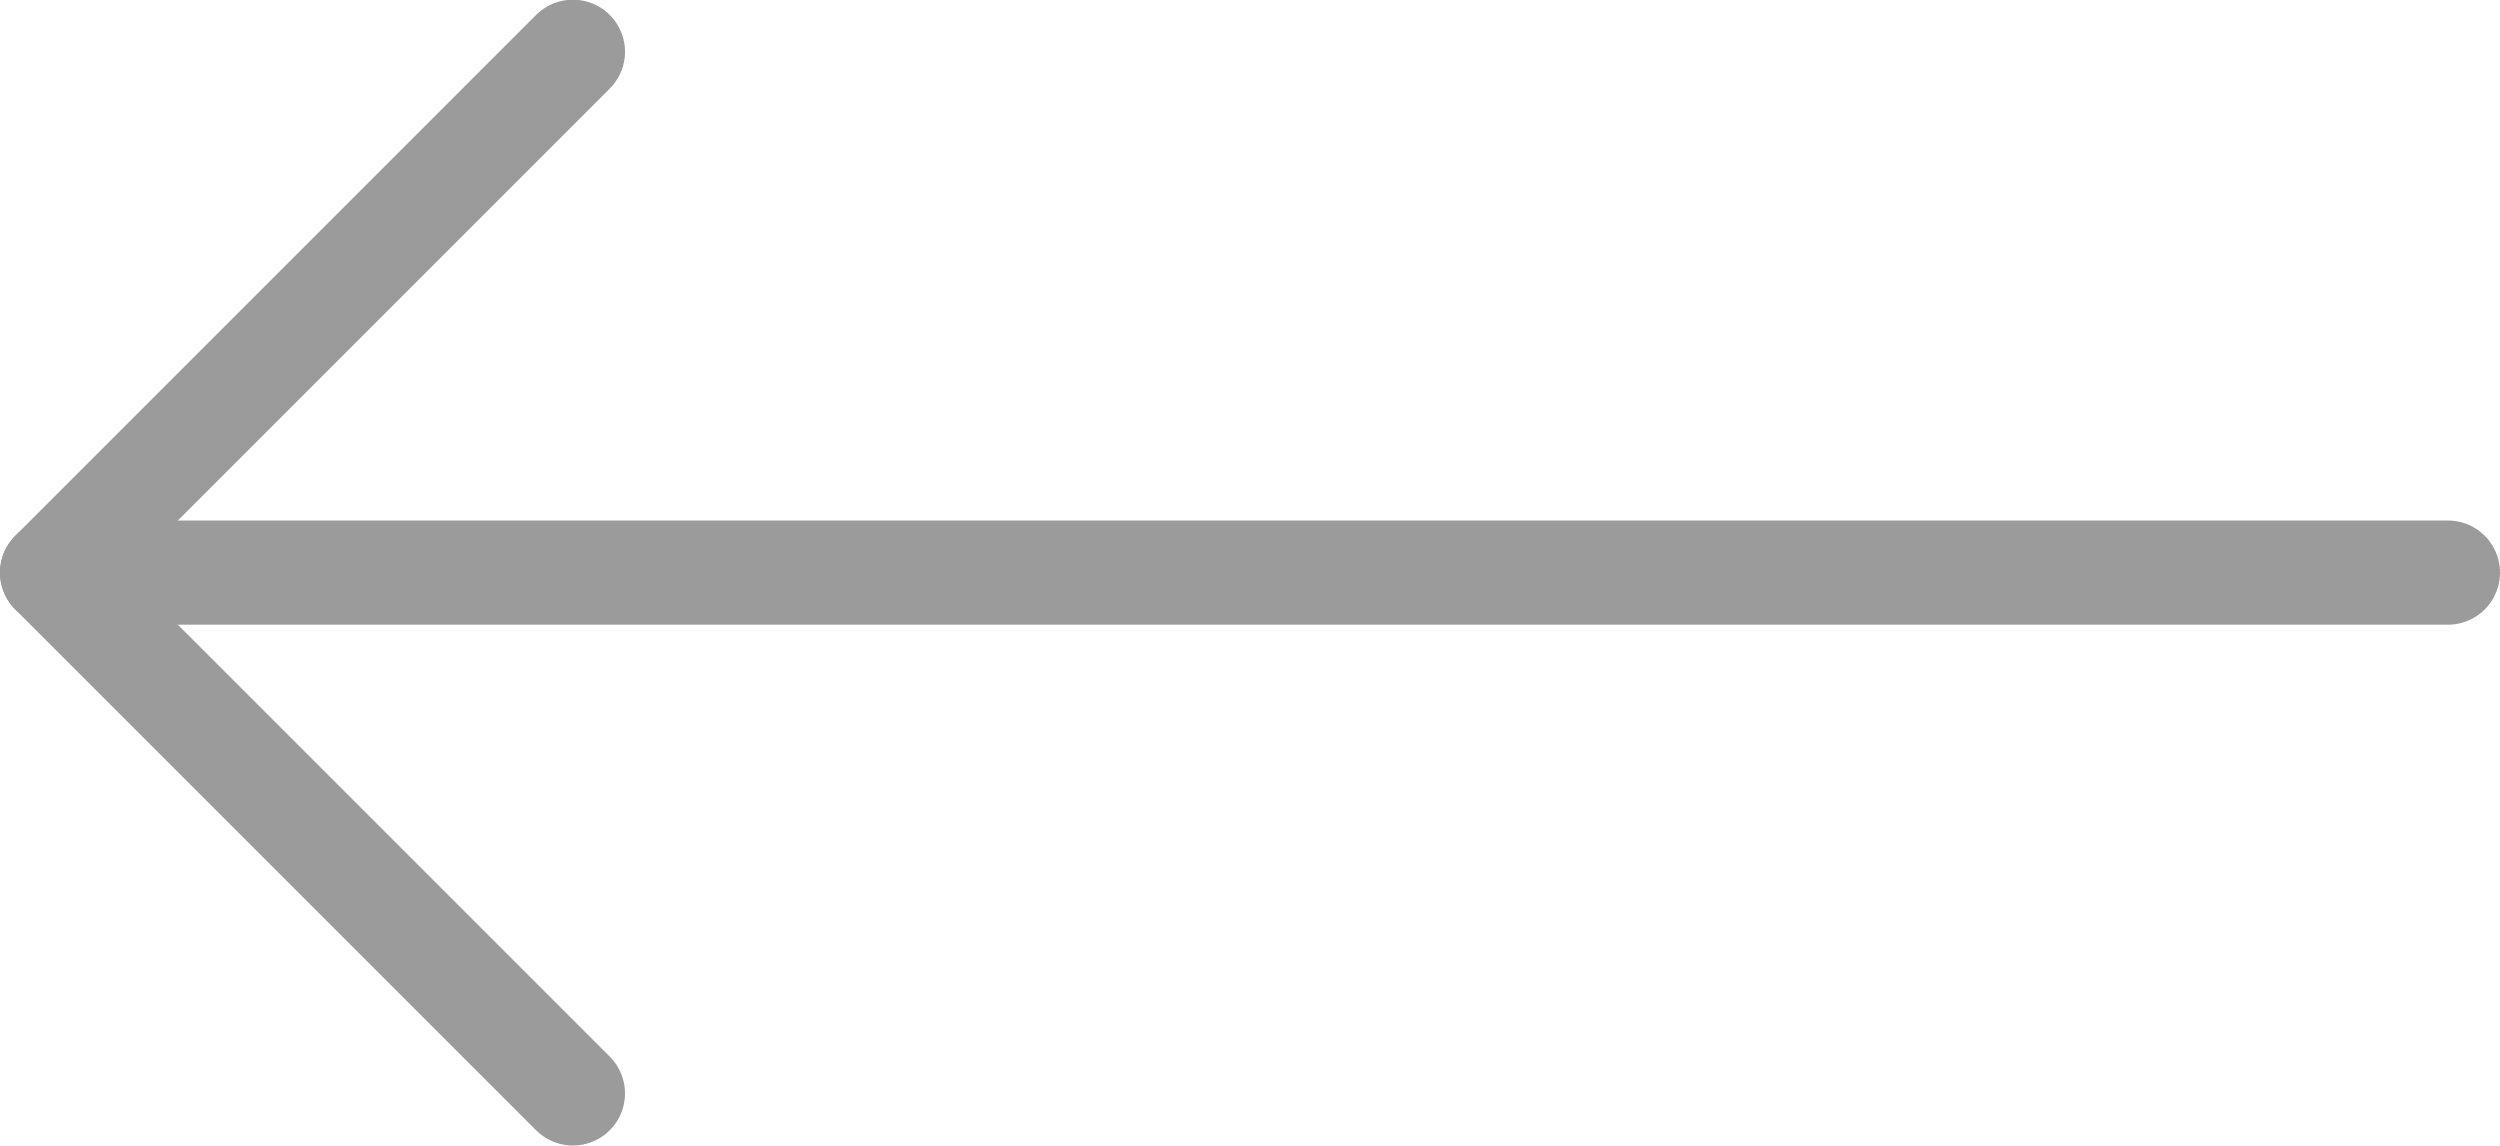
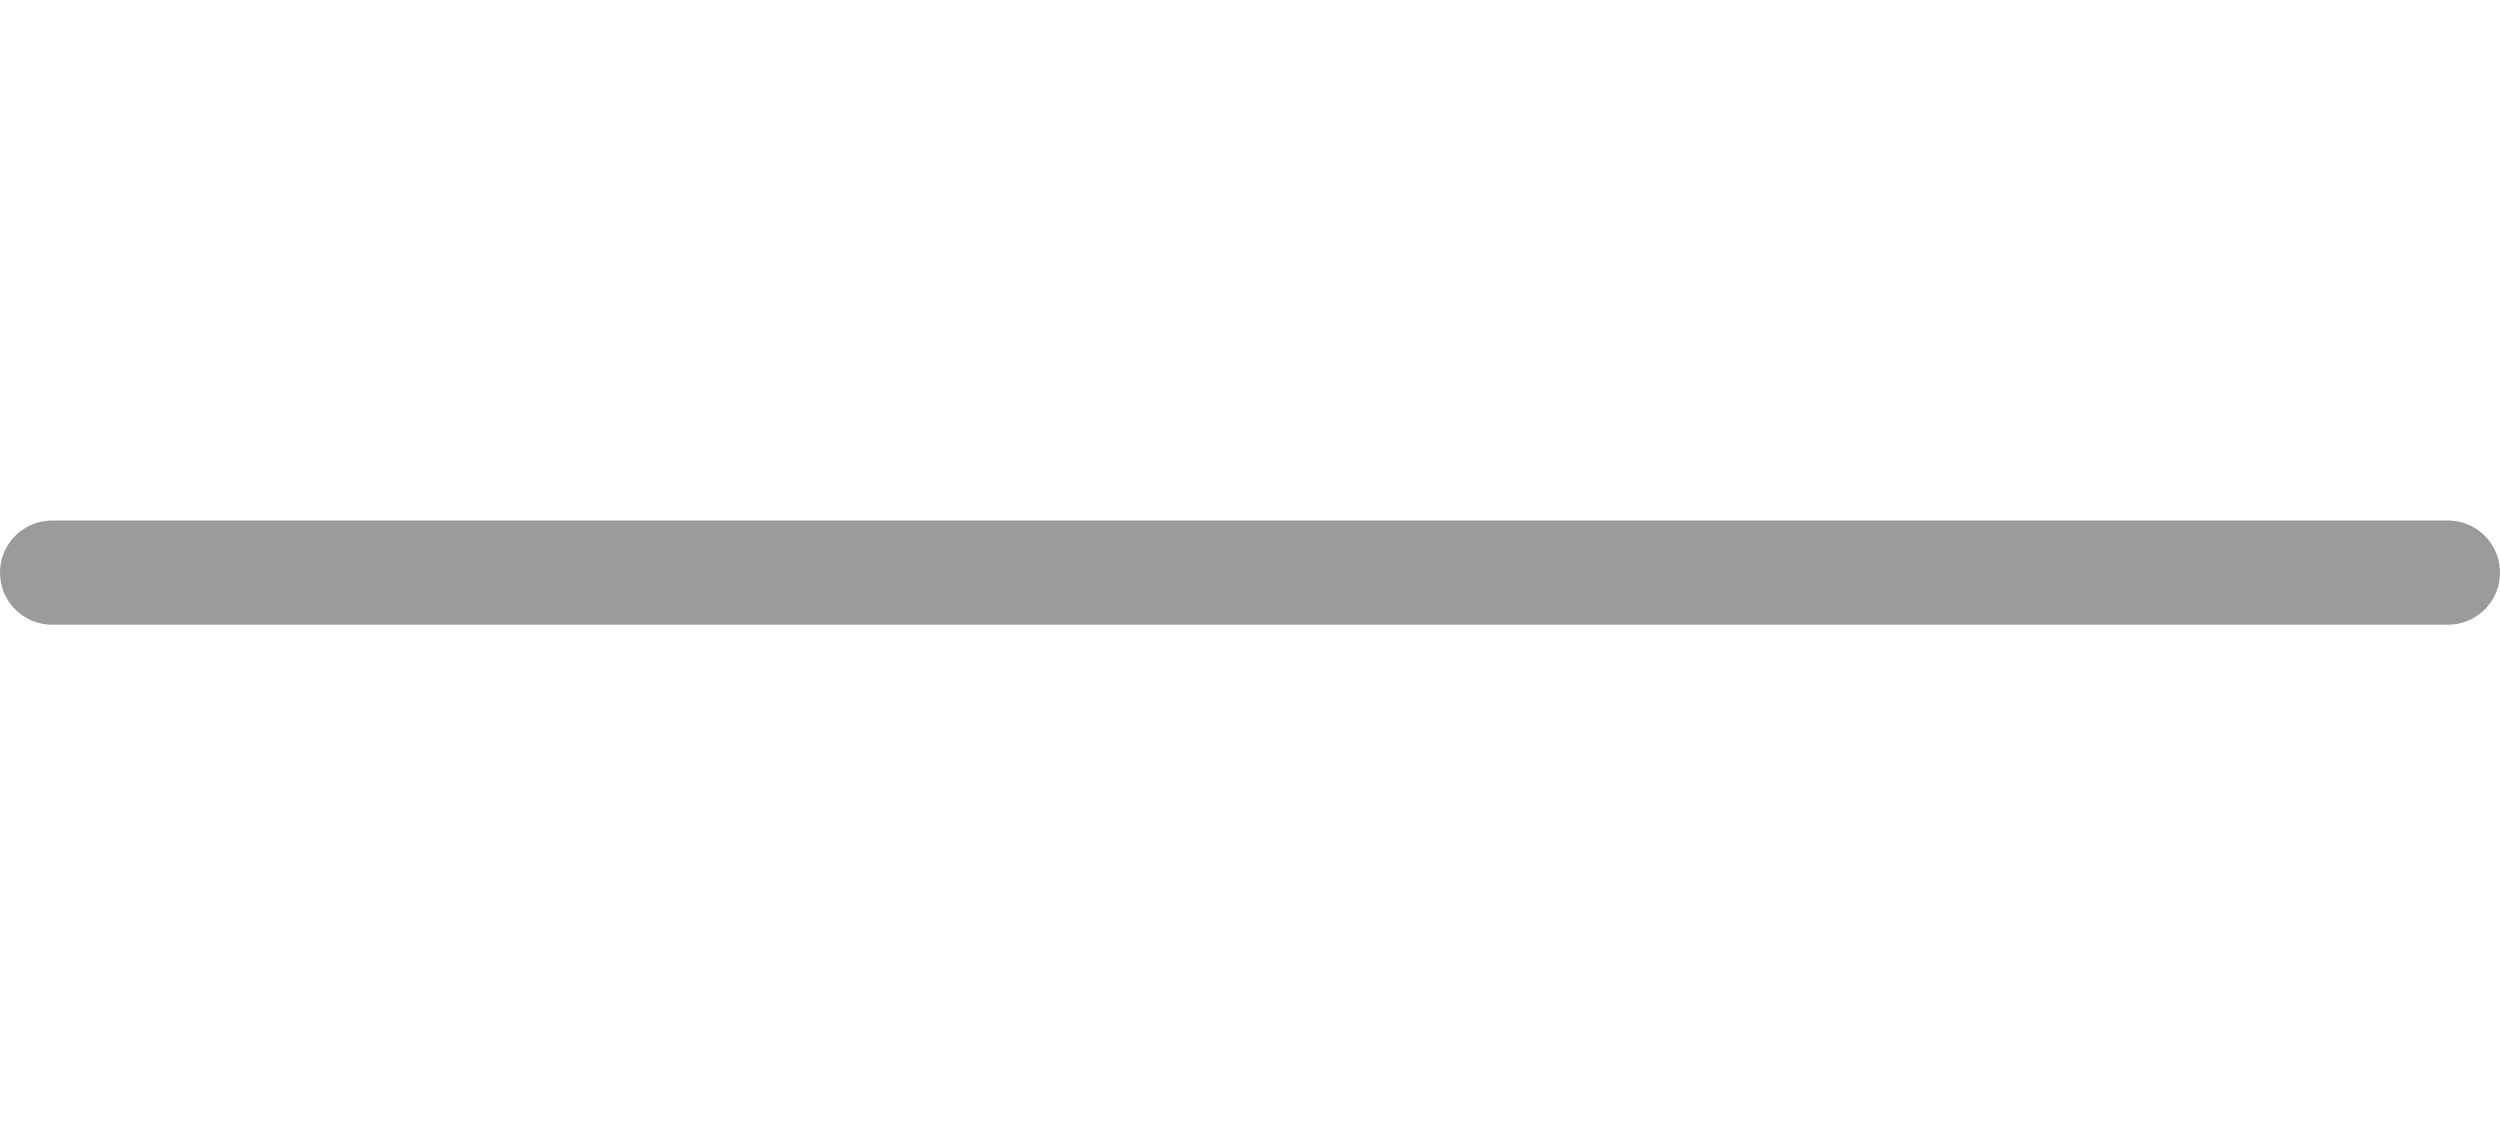
<svg xmlns="http://www.w3.org/2000/svg" width="24" height="11" viewBox="0 0 24 11">
  <g fill="none" fill-rule="evenodd" stroke="#9B9B9B" stroke-linecap="round" stroke-linejoin="round" transform="matrix(-1 0 0 1 24 0)">
-     <polyline points="18.5 .497 23.5 5.497 18.5 10.497" />
    <path d="M23.5,5.497 L0.5,5.497" />
  </g>
</svg>